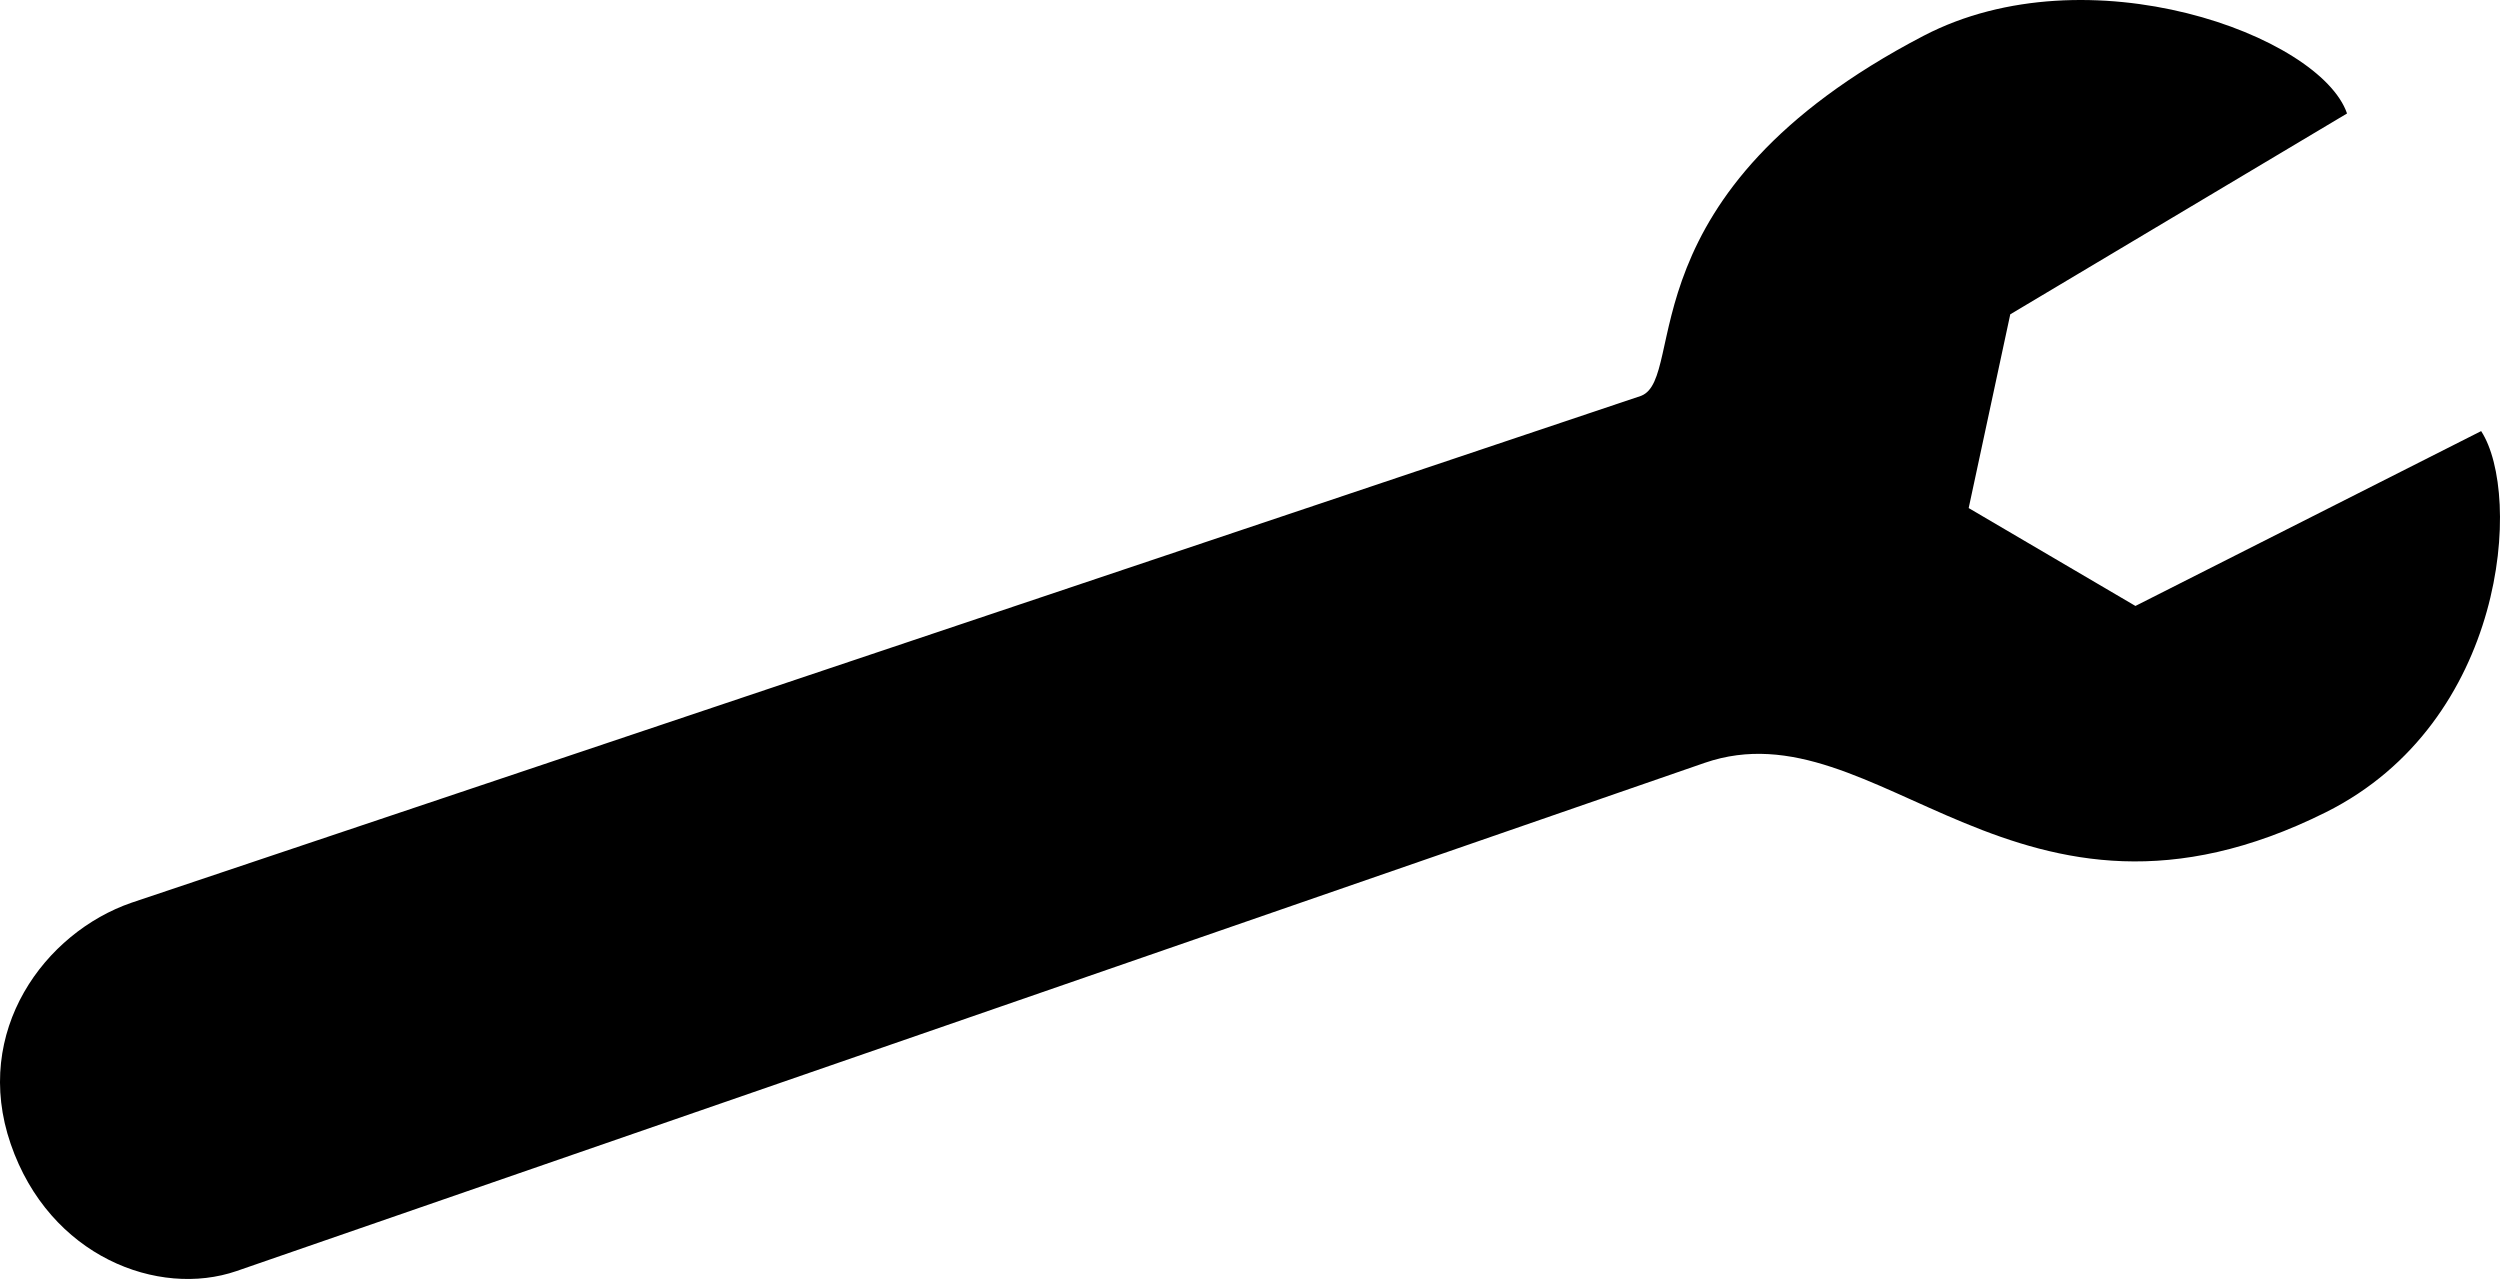
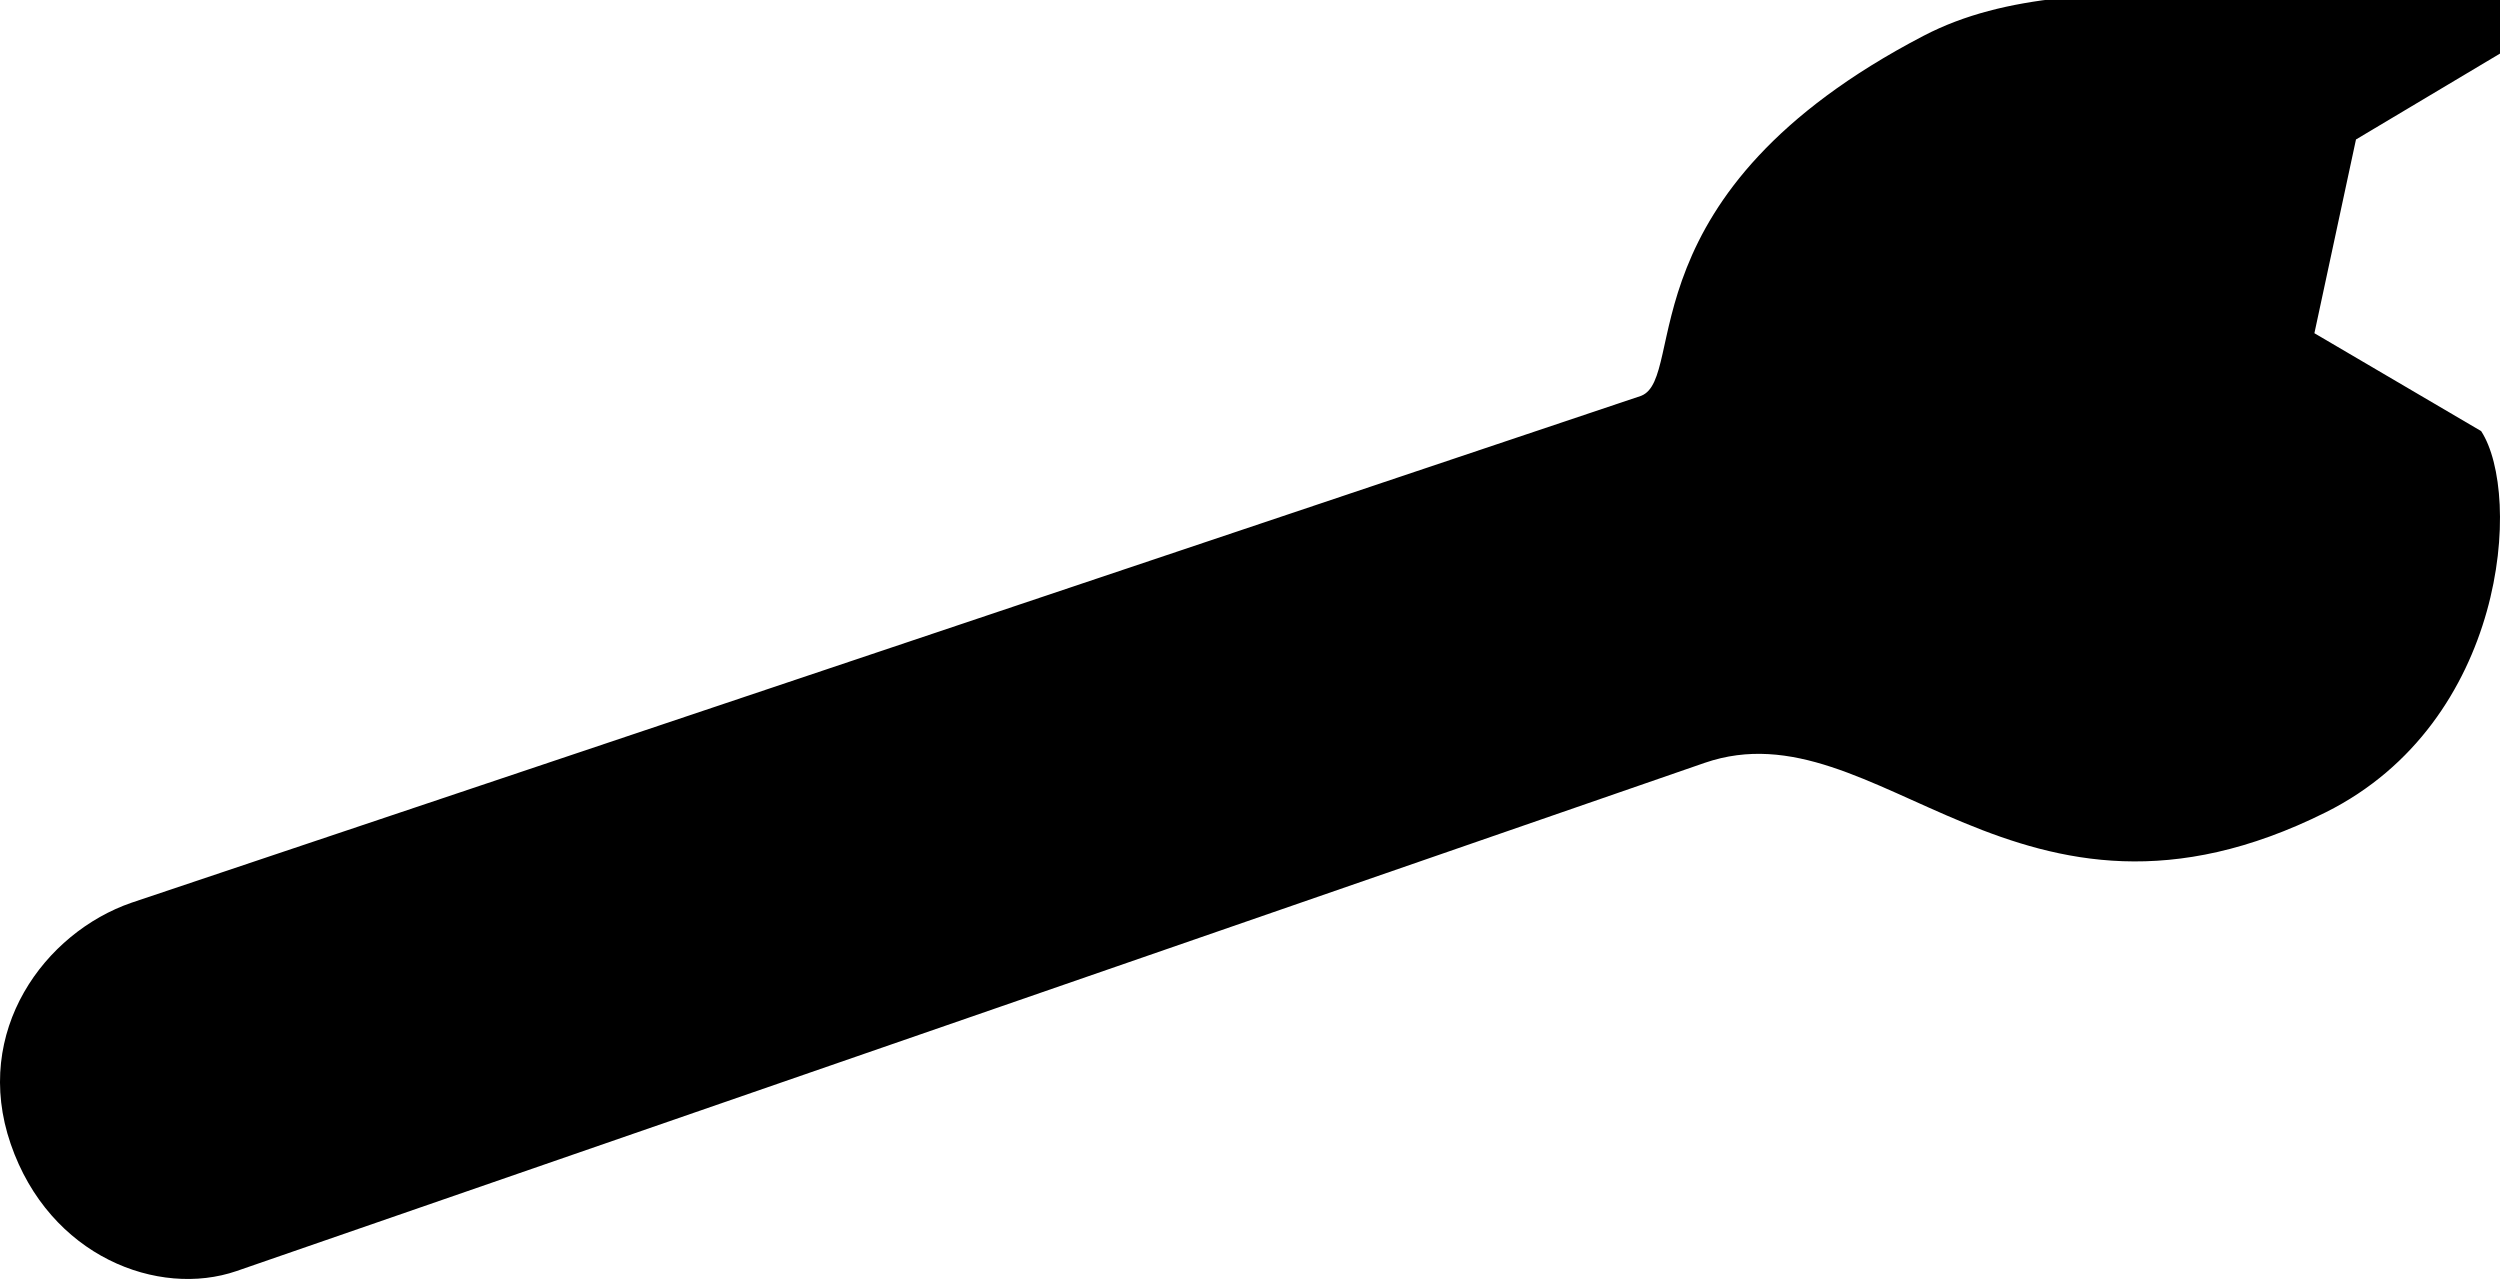
<svg xmlns="http://www.w3.org/2000/svg" version="1.1" id="Laag_1" x="0px" y="0px" viewBox="0 0 554.083 283.465" style="enable-background:new 0 0 554.083 283.465;" xml:space="preserve">
-   <path d="M377.823,169.071c38.459-13.247,69.158,45.142,137.665,10.951c40.036-19.986,43.558-70.422,34.416-84.476l-76.623,38.753  l-36.957-21.695l9.217-42.939l74.639-44.516C514.218,7.834,462.794-11.07,426.319,7.94c-66.911,34.873-52.231,75.684-62.575,79.783  L29.168,200.064c-19.236,6.62-35.405,28.478-26.795,53.483c8.604,24.992,32.752,34.116,50.06,28.159  C69.741,275.742,377.823,169.071,377.823,169.071z" />
+   <path d="M377.823,169.071c38.459-13.247,69.158,45.142,137.665,10.951c40.036-19.986,43.558-70.422,34.416-84.476l-36.957-21.695l9.217-42.939l74.639-44.516C514.218,7.834,462.794-11.07,426.319,7.94c-66.911,34.873-52.231,75.684-62.575,79.783  L29.168,200.064c-19.236,6.62-35.405,28.478-26.795,53.483c8.604,24.992,32.752,34.116,50.06,28.159  C69.741,275.742,377.823,169.071,377.823,169.071z" />
</svg>